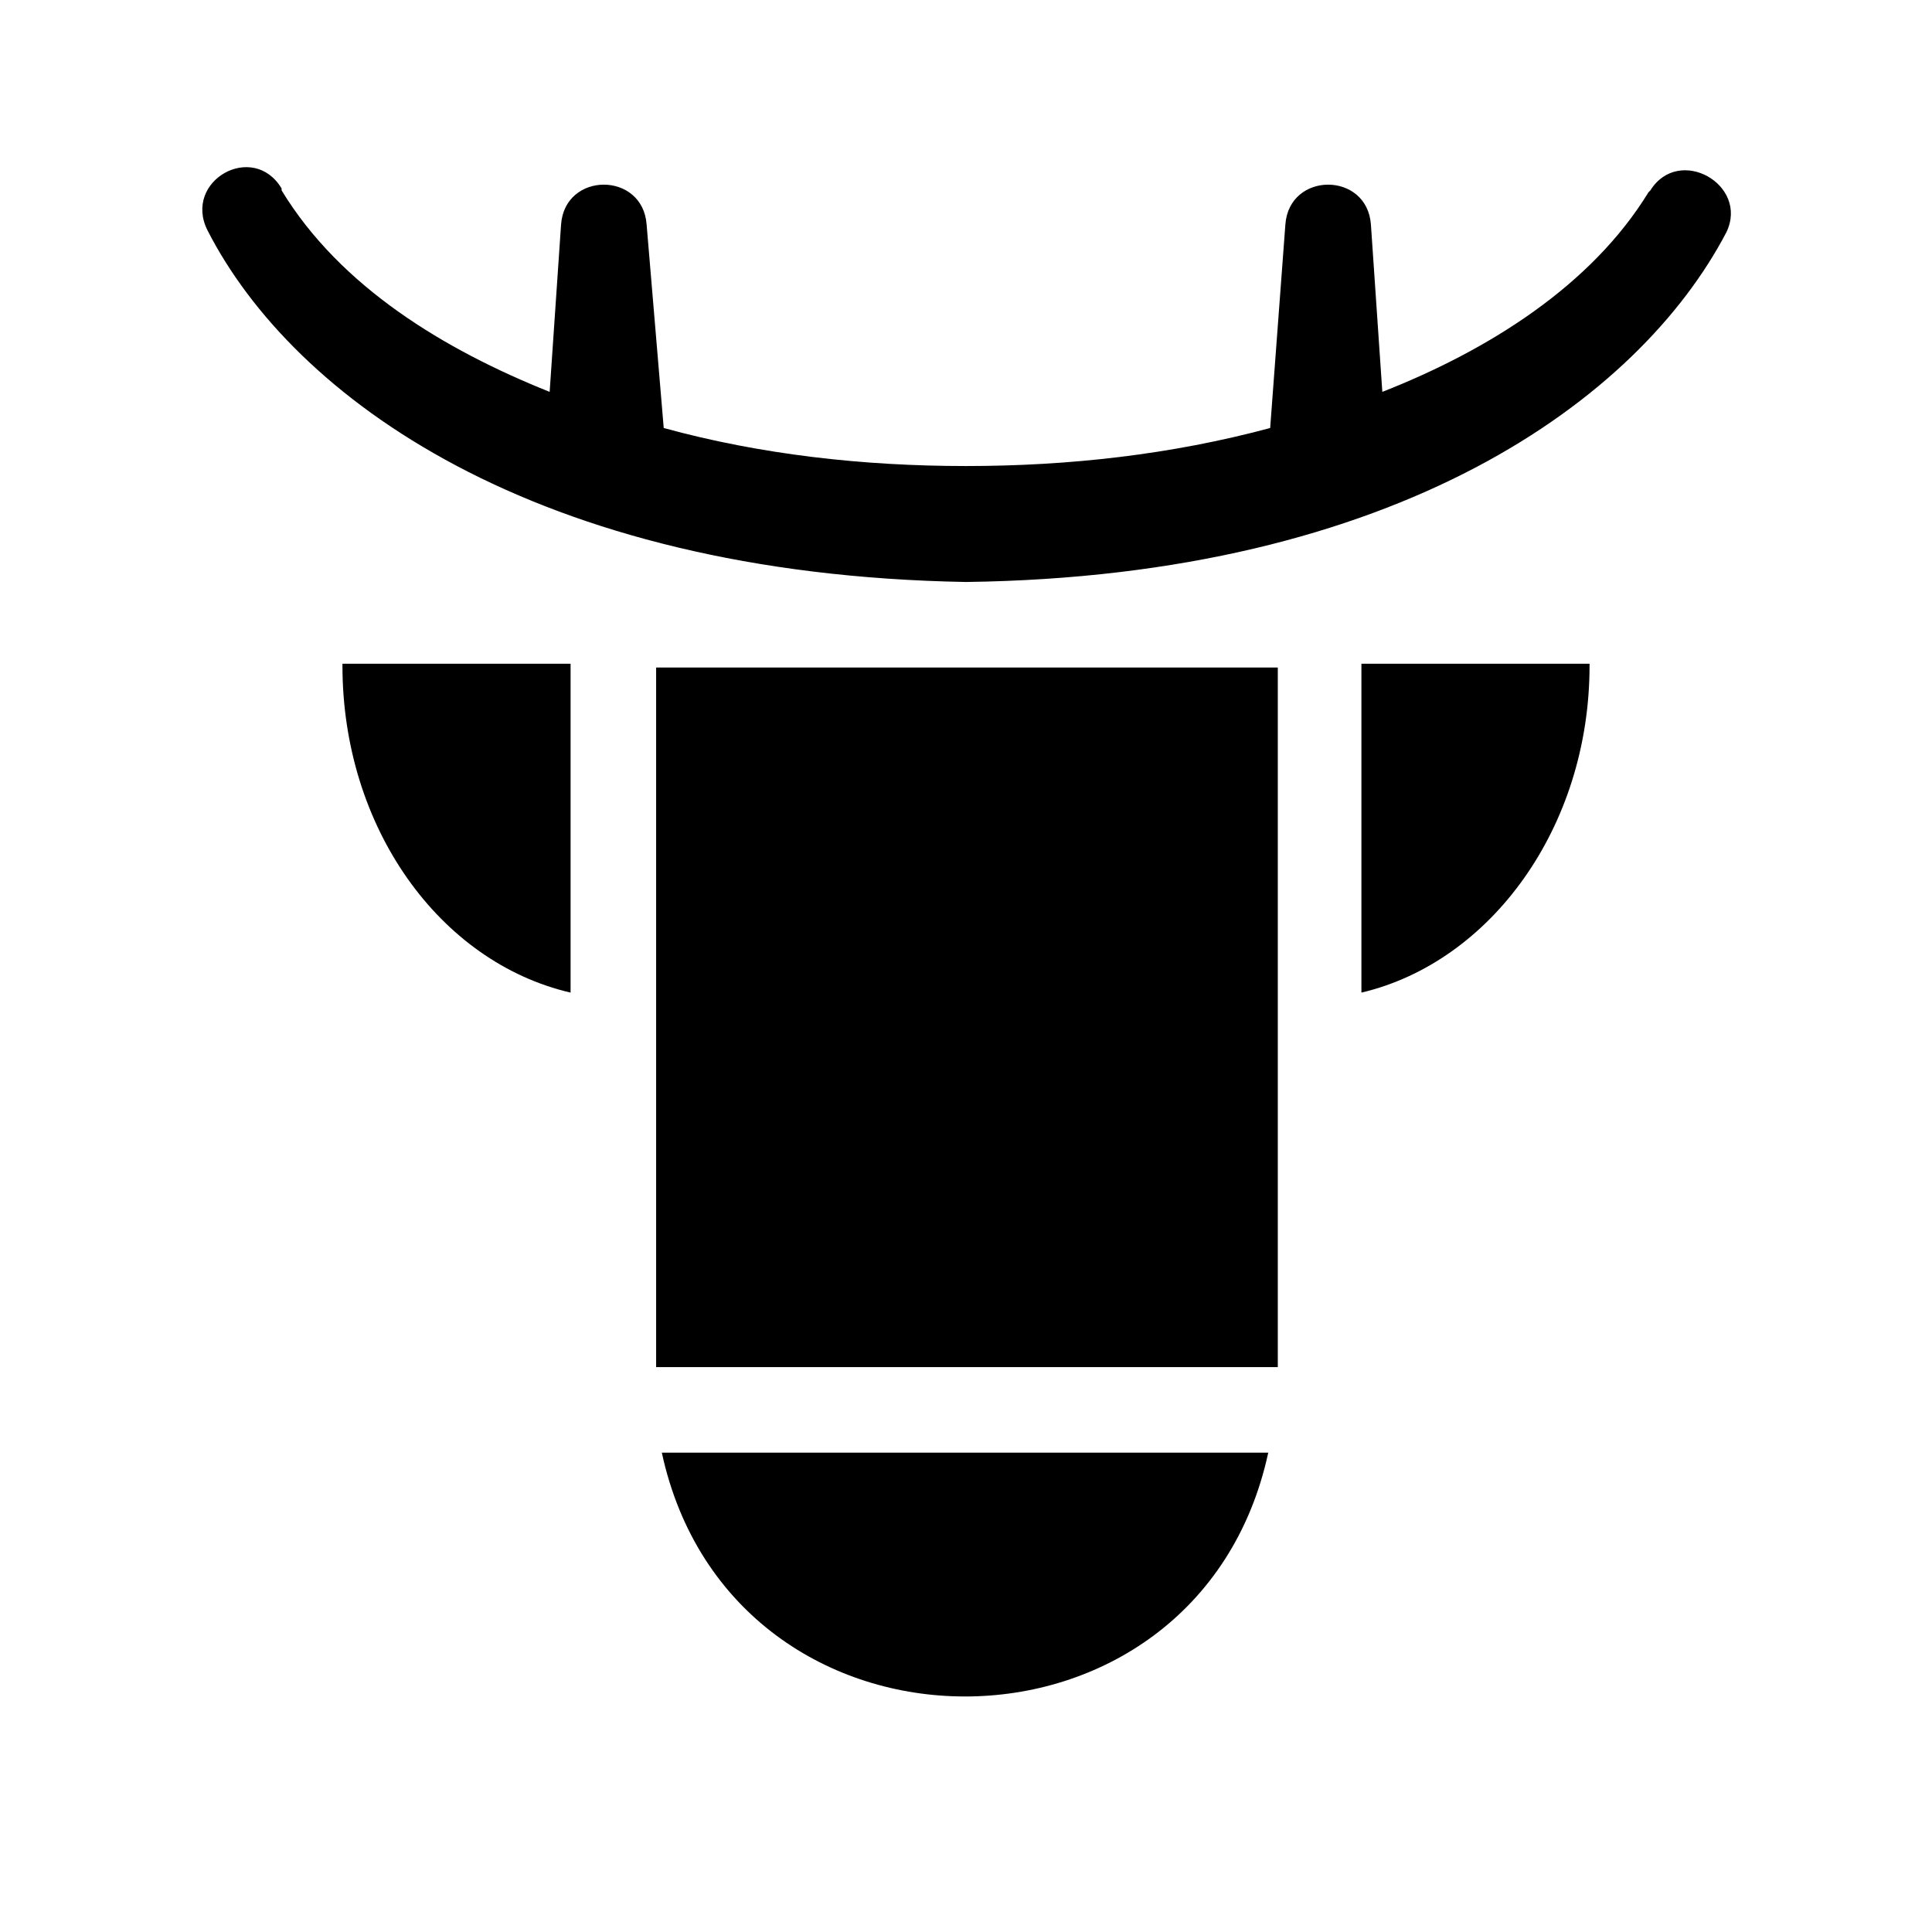
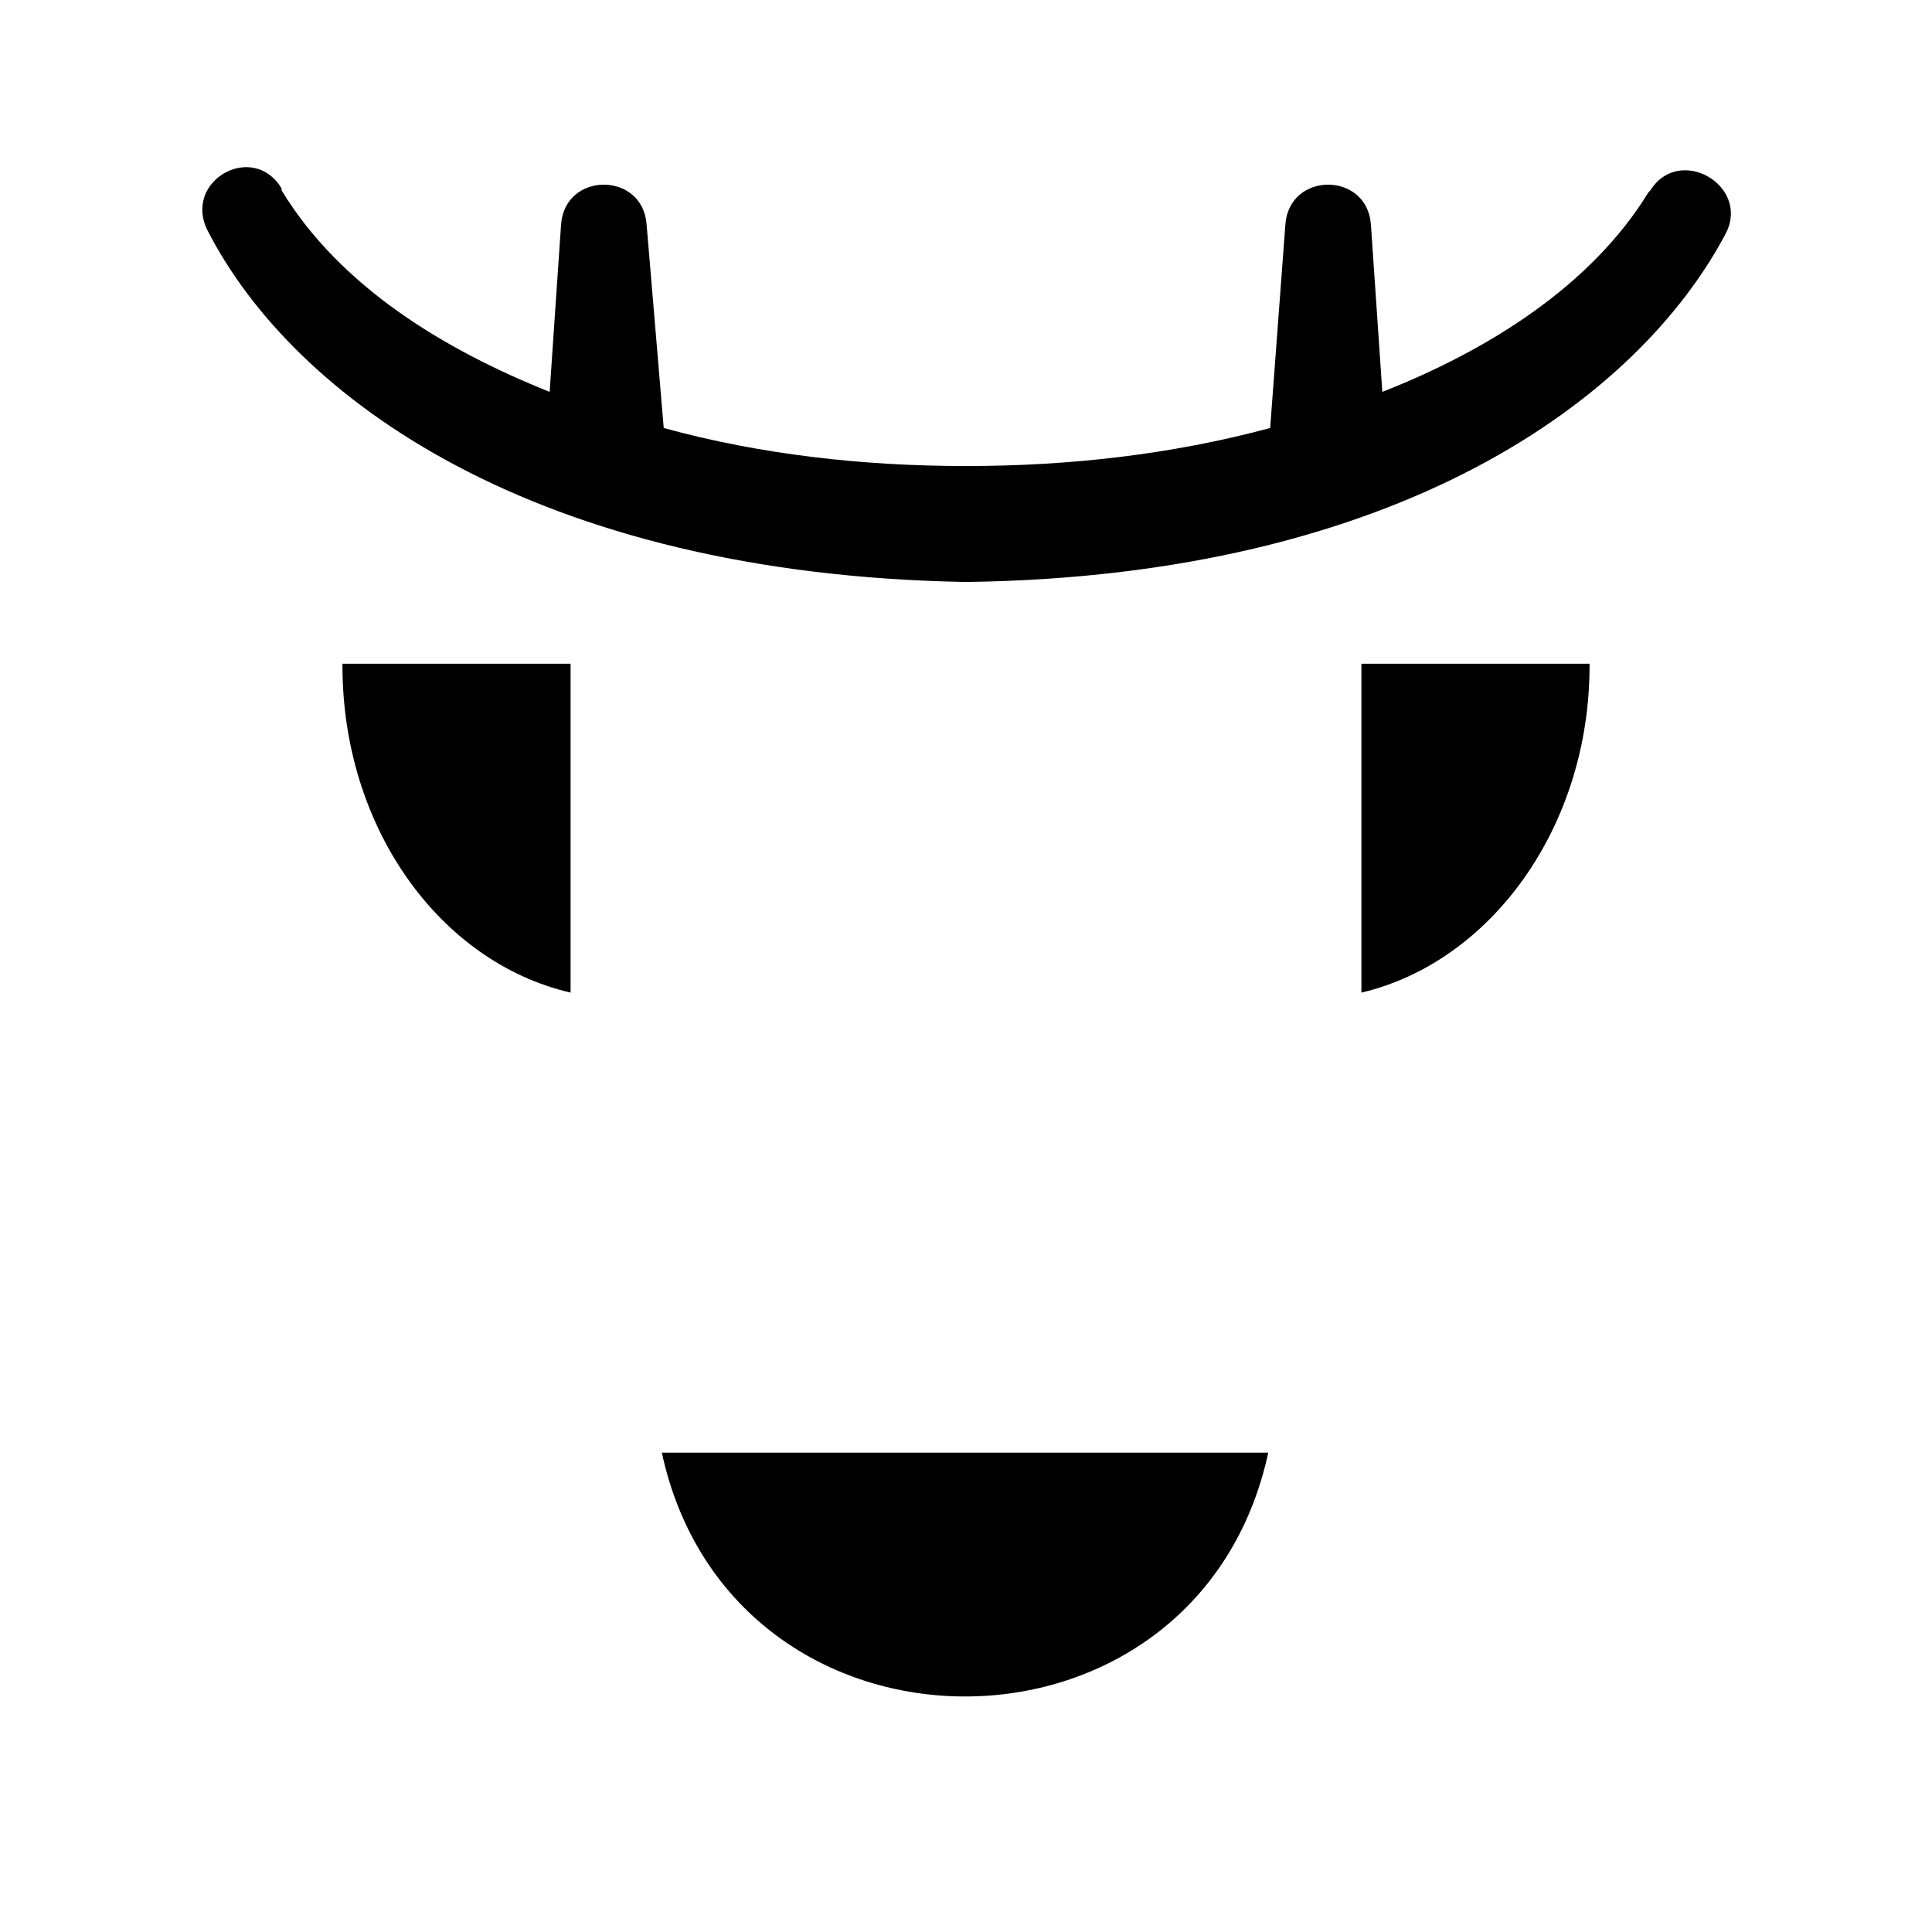
<svg xmlns="http://www.w3.org/2000/svg" fill="#000000" width="800px" height="800px" version="1.1" viewBox="144 144 512 512">
  <g>
    <path d="m581.37 194.45-0.504 0.504c-15.113 24.688-42.32 41.816-70.535 52.898l-3.023-44.336c-1.008-14.105-21.664-14.105-22.672 0l-4.027 53.91c-26.199 7.055-53.402 10.078-80.609 10.078s-54.41-3.023-80.105-10.078l-4.535-53.91c-1.008-14.105-21.664-14.105-22.672 0l-3.023 44.336c-27.711-11.082-55.418-27.711-71.039-53.402l0.004-0.504c-7.559-12.594-26.199-2.016-19.648 11.082 22.672 44.336 86.656 91.191 201.02 93.203 114.36-1.512 178.35-48.367 201.52-92.699 6.043-12.594-12.598-23.176-20.152-11.082z" />
    <path d="m504.79 319.89v87.16c34.258-8.062 60.457-43.832 60.457-86.656v-0.504z" />
    <path d="m295.21 319.89h-60.457v0.504c0 42.824 25.695 78.594 60.457 86.656z" />
-     <path d="m317.88 320.9h164.75v185.4h-164.75z" />
    <path d="m319.39 528.97c18.641 86.152 142.07 86.152 160.71 0z" />
  </g>
</svg>